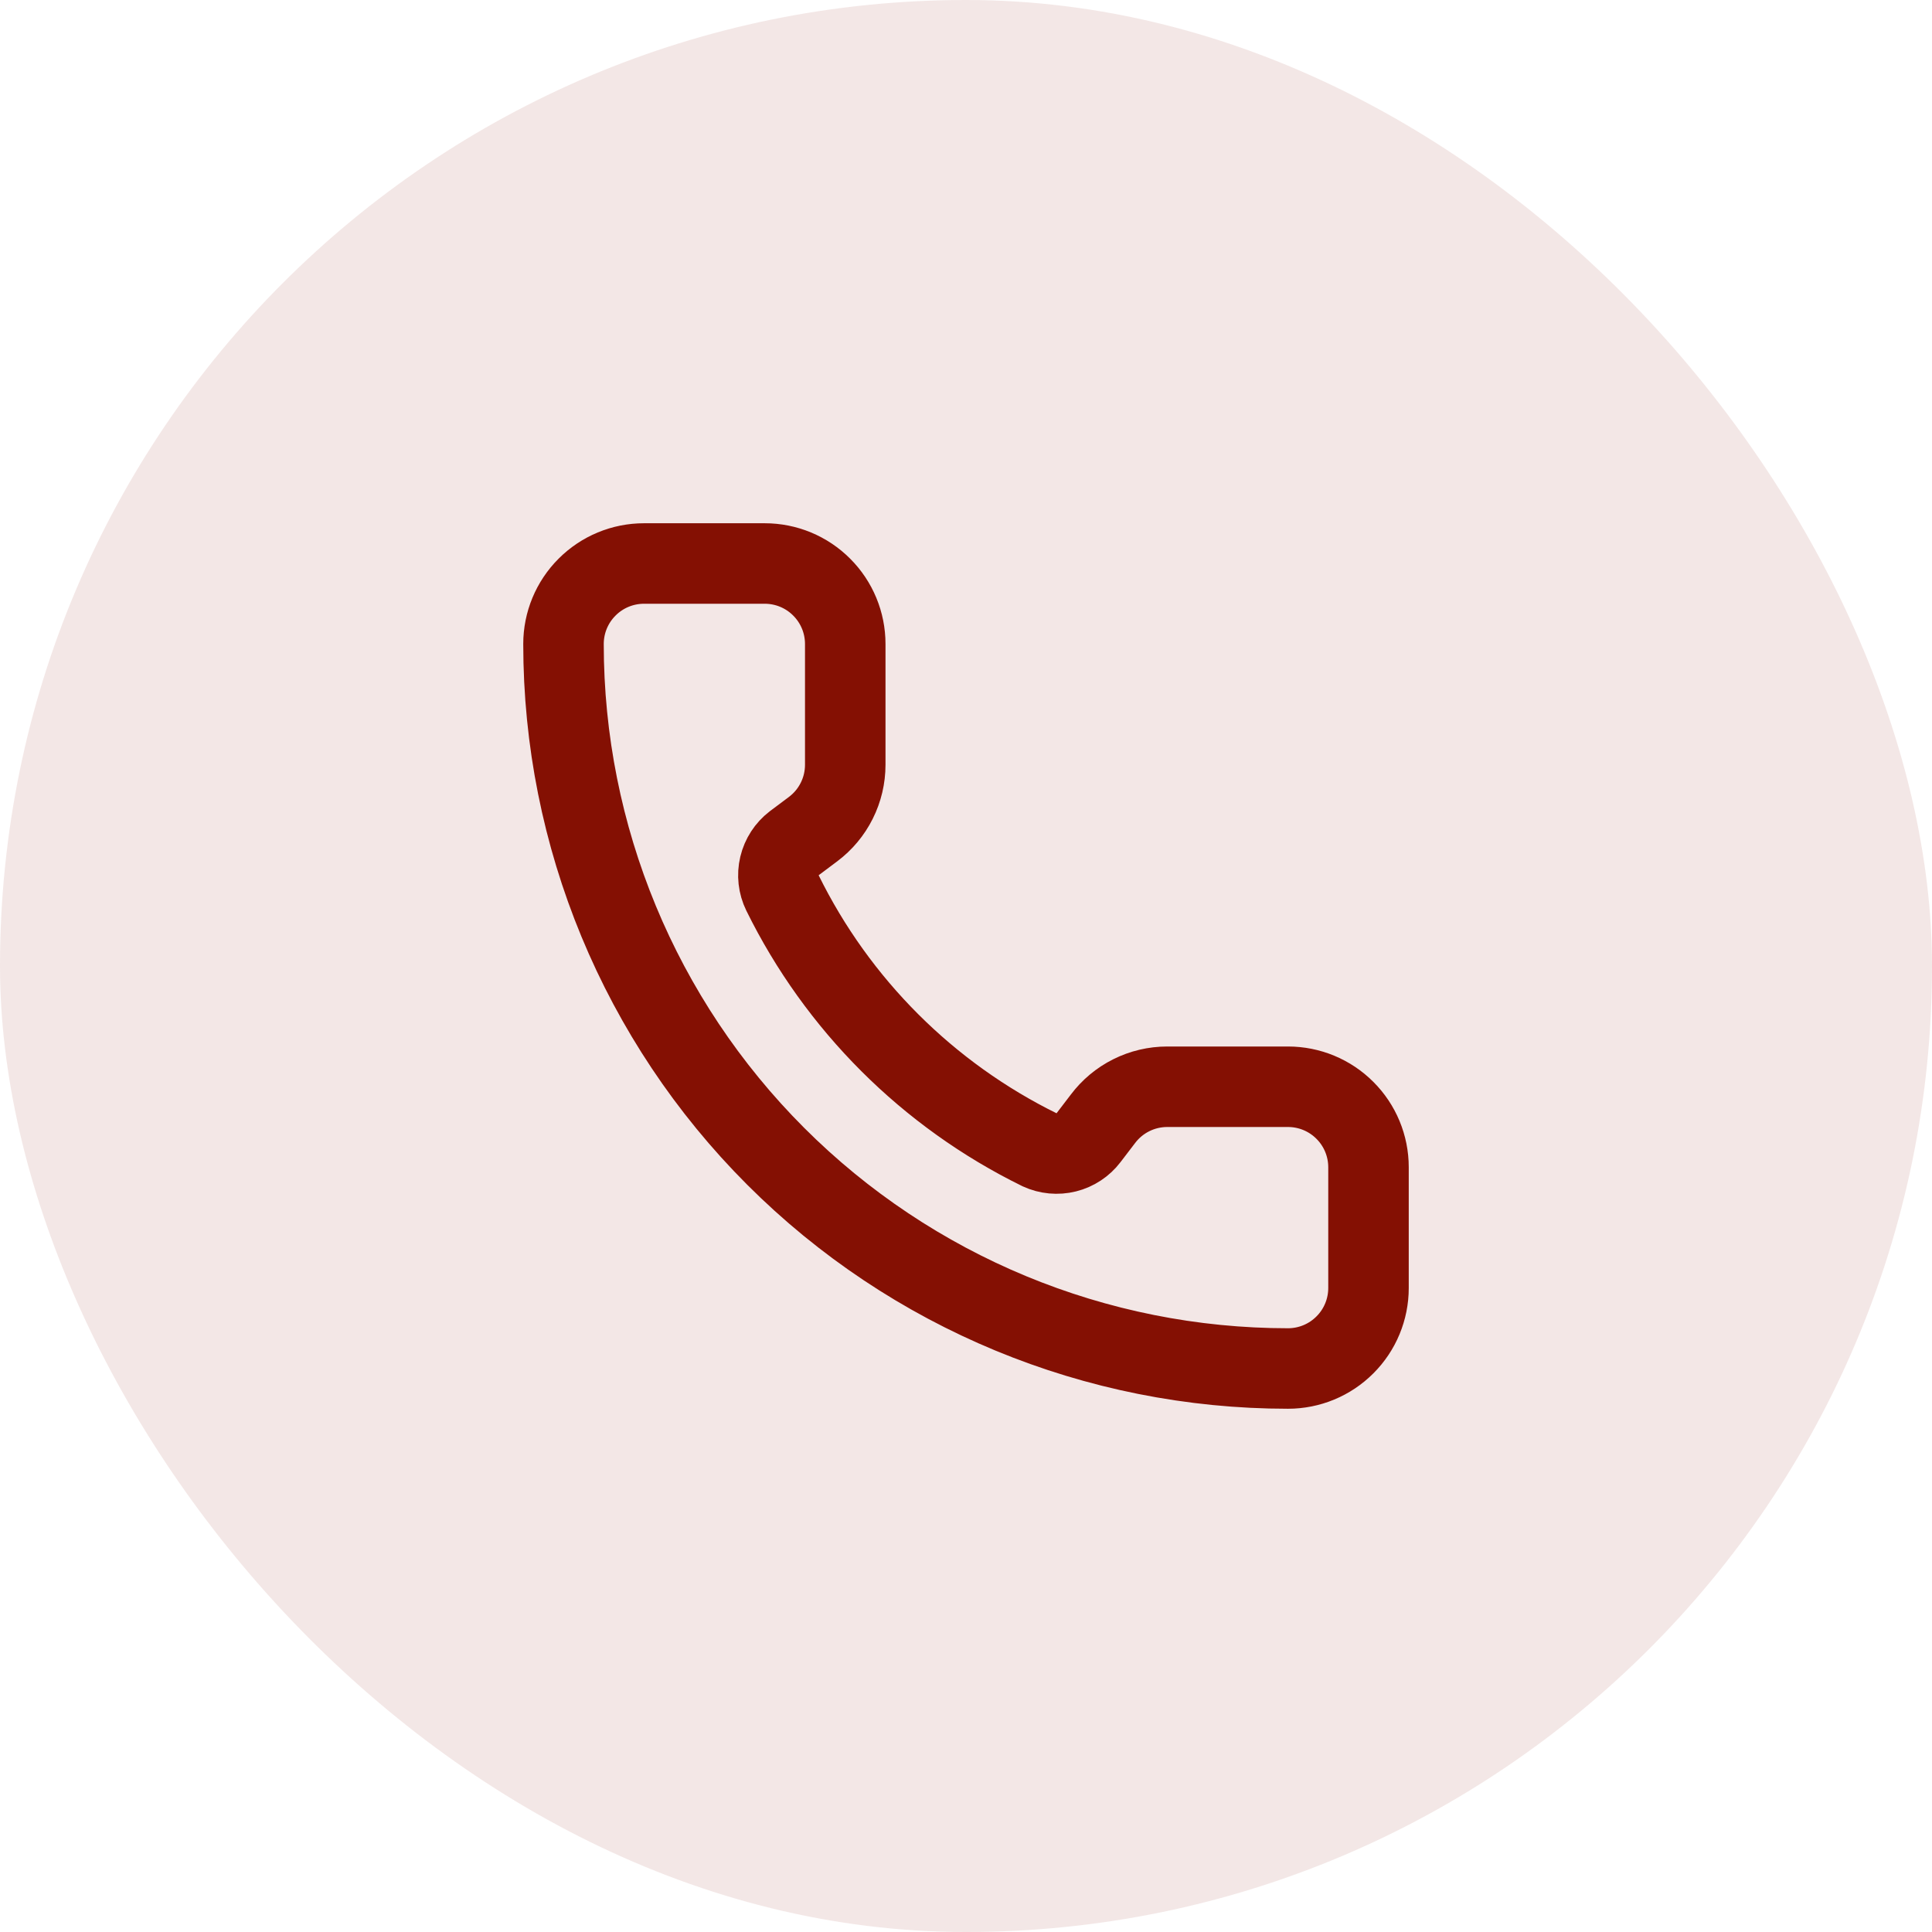
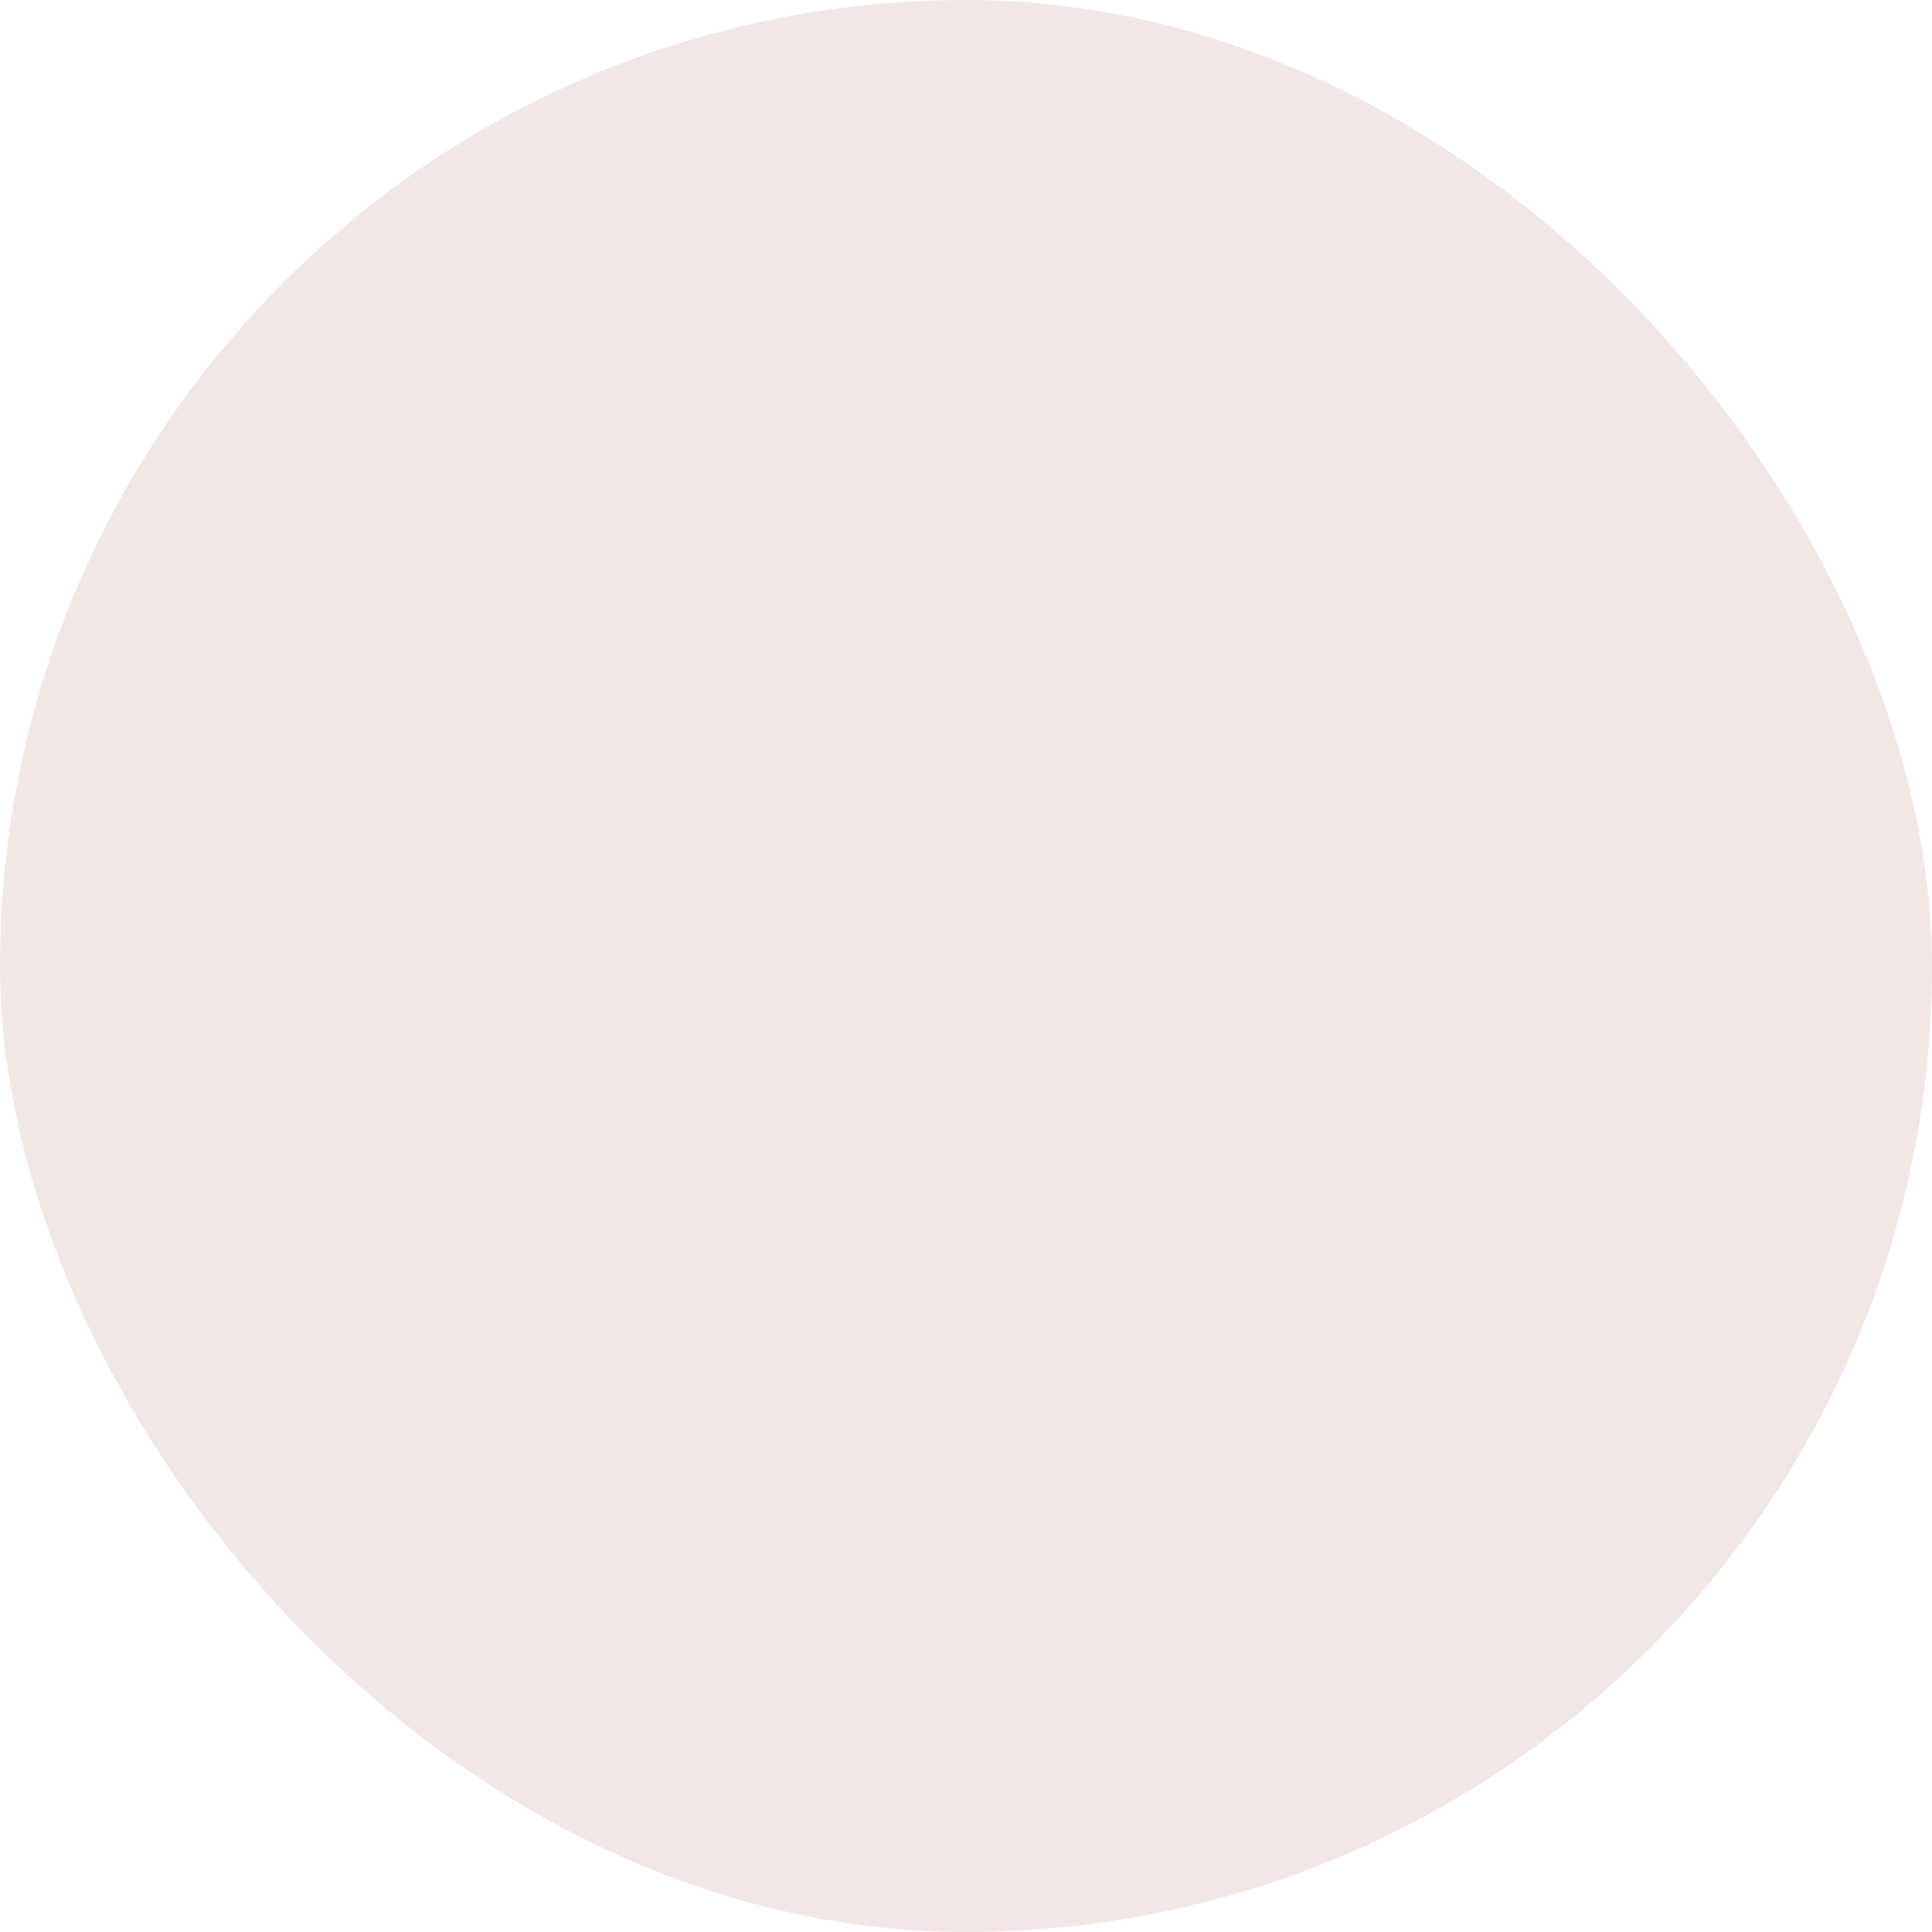
<svg xmlns="http://www.w3.org/2000/svg" fill="none" height="100%" overflow="visible" preserveAspectRatio="none" style="display: block;" viewBox="0 0 42 42" width="100%">
  <g id="Overlay">
    <rect fill="#841003" fill-opacity="0.1" height="42" rx="21" width="42" />
    <g id="SVG">
-       <path d="M22.603 24.997C22.784 25.08 22.987 25.099 23.18 25.051C23.373 25.003 23.544 24.89 23.664 24.732L23.975 24.325C24.138 24.108 24.349 23.931 24.592 23.81C24.835 23.688 25.103 23.625 25.375 23.625H28C28.464 23.625 28.909 23.809 29.237 24.138C29.566 24.466 29.75 24.911 29.75 25.375V28C29.75 28.464 29.566 28.909 29.237 29.237C28.909 29.566 28.464 29.75 28 29.75C23.823 29.75 19.817 28.091 16.863 25.137C13.909 22.183 12.25 18.177 12.25 14C12.25 13.536 12.434 13.091 12.763 12.763C13.091 12.434 13.536 12.25 14 12.25H16.625C17.089 12.25 17.534 12.434 17.862 12.763C18.191 13.091 18.375 13.536 18.375 14V16.625C18.375 16.897 18.312 17.165 18.19 17.408C18.069 17.651 17.892 17.862 17.675 18.025L17.265 18.332C17.105 18.455 16.992 18.629 16.945 18.826C16.898 19.023 16.921 19.229 17.01 19.411C18.206 21.84 20.173 23.804 22.603 24.997Z" id="Vector" stroke="#841003" stroke-linecap="round" stroke-linejoin="round" stroke-width="1.75" />
-     </g>
+       </g>
  </g>
</svg>